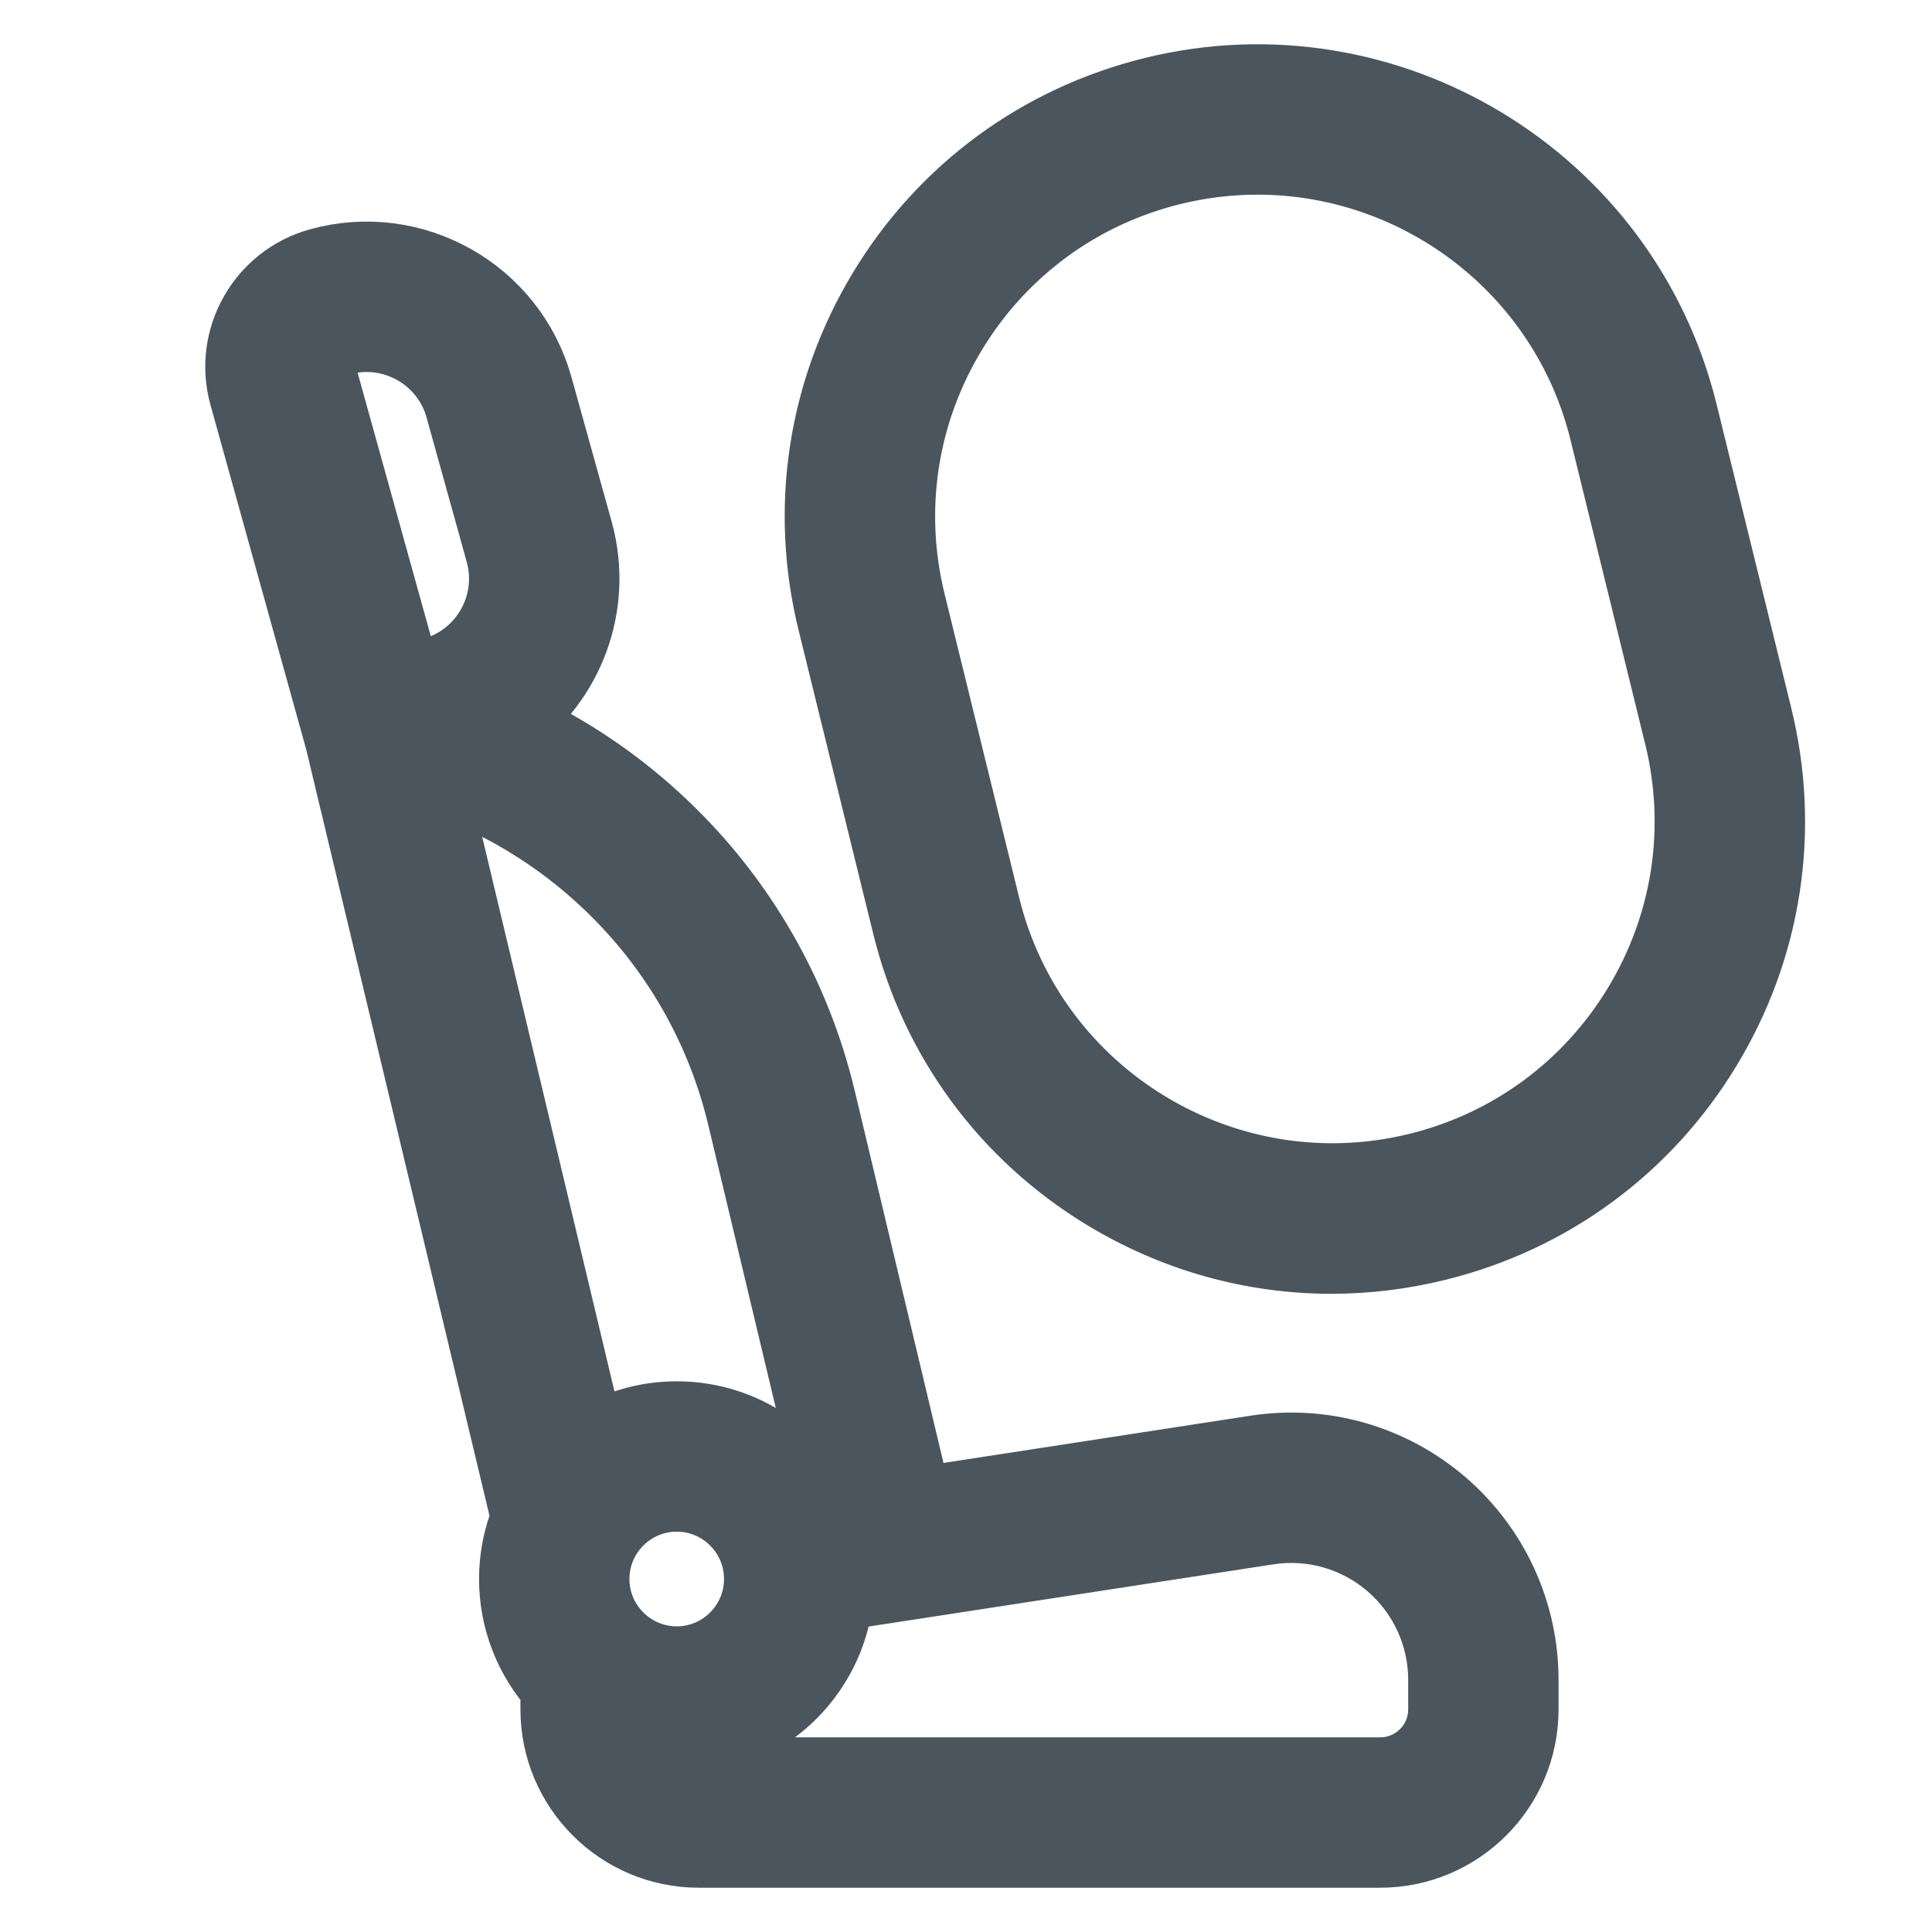
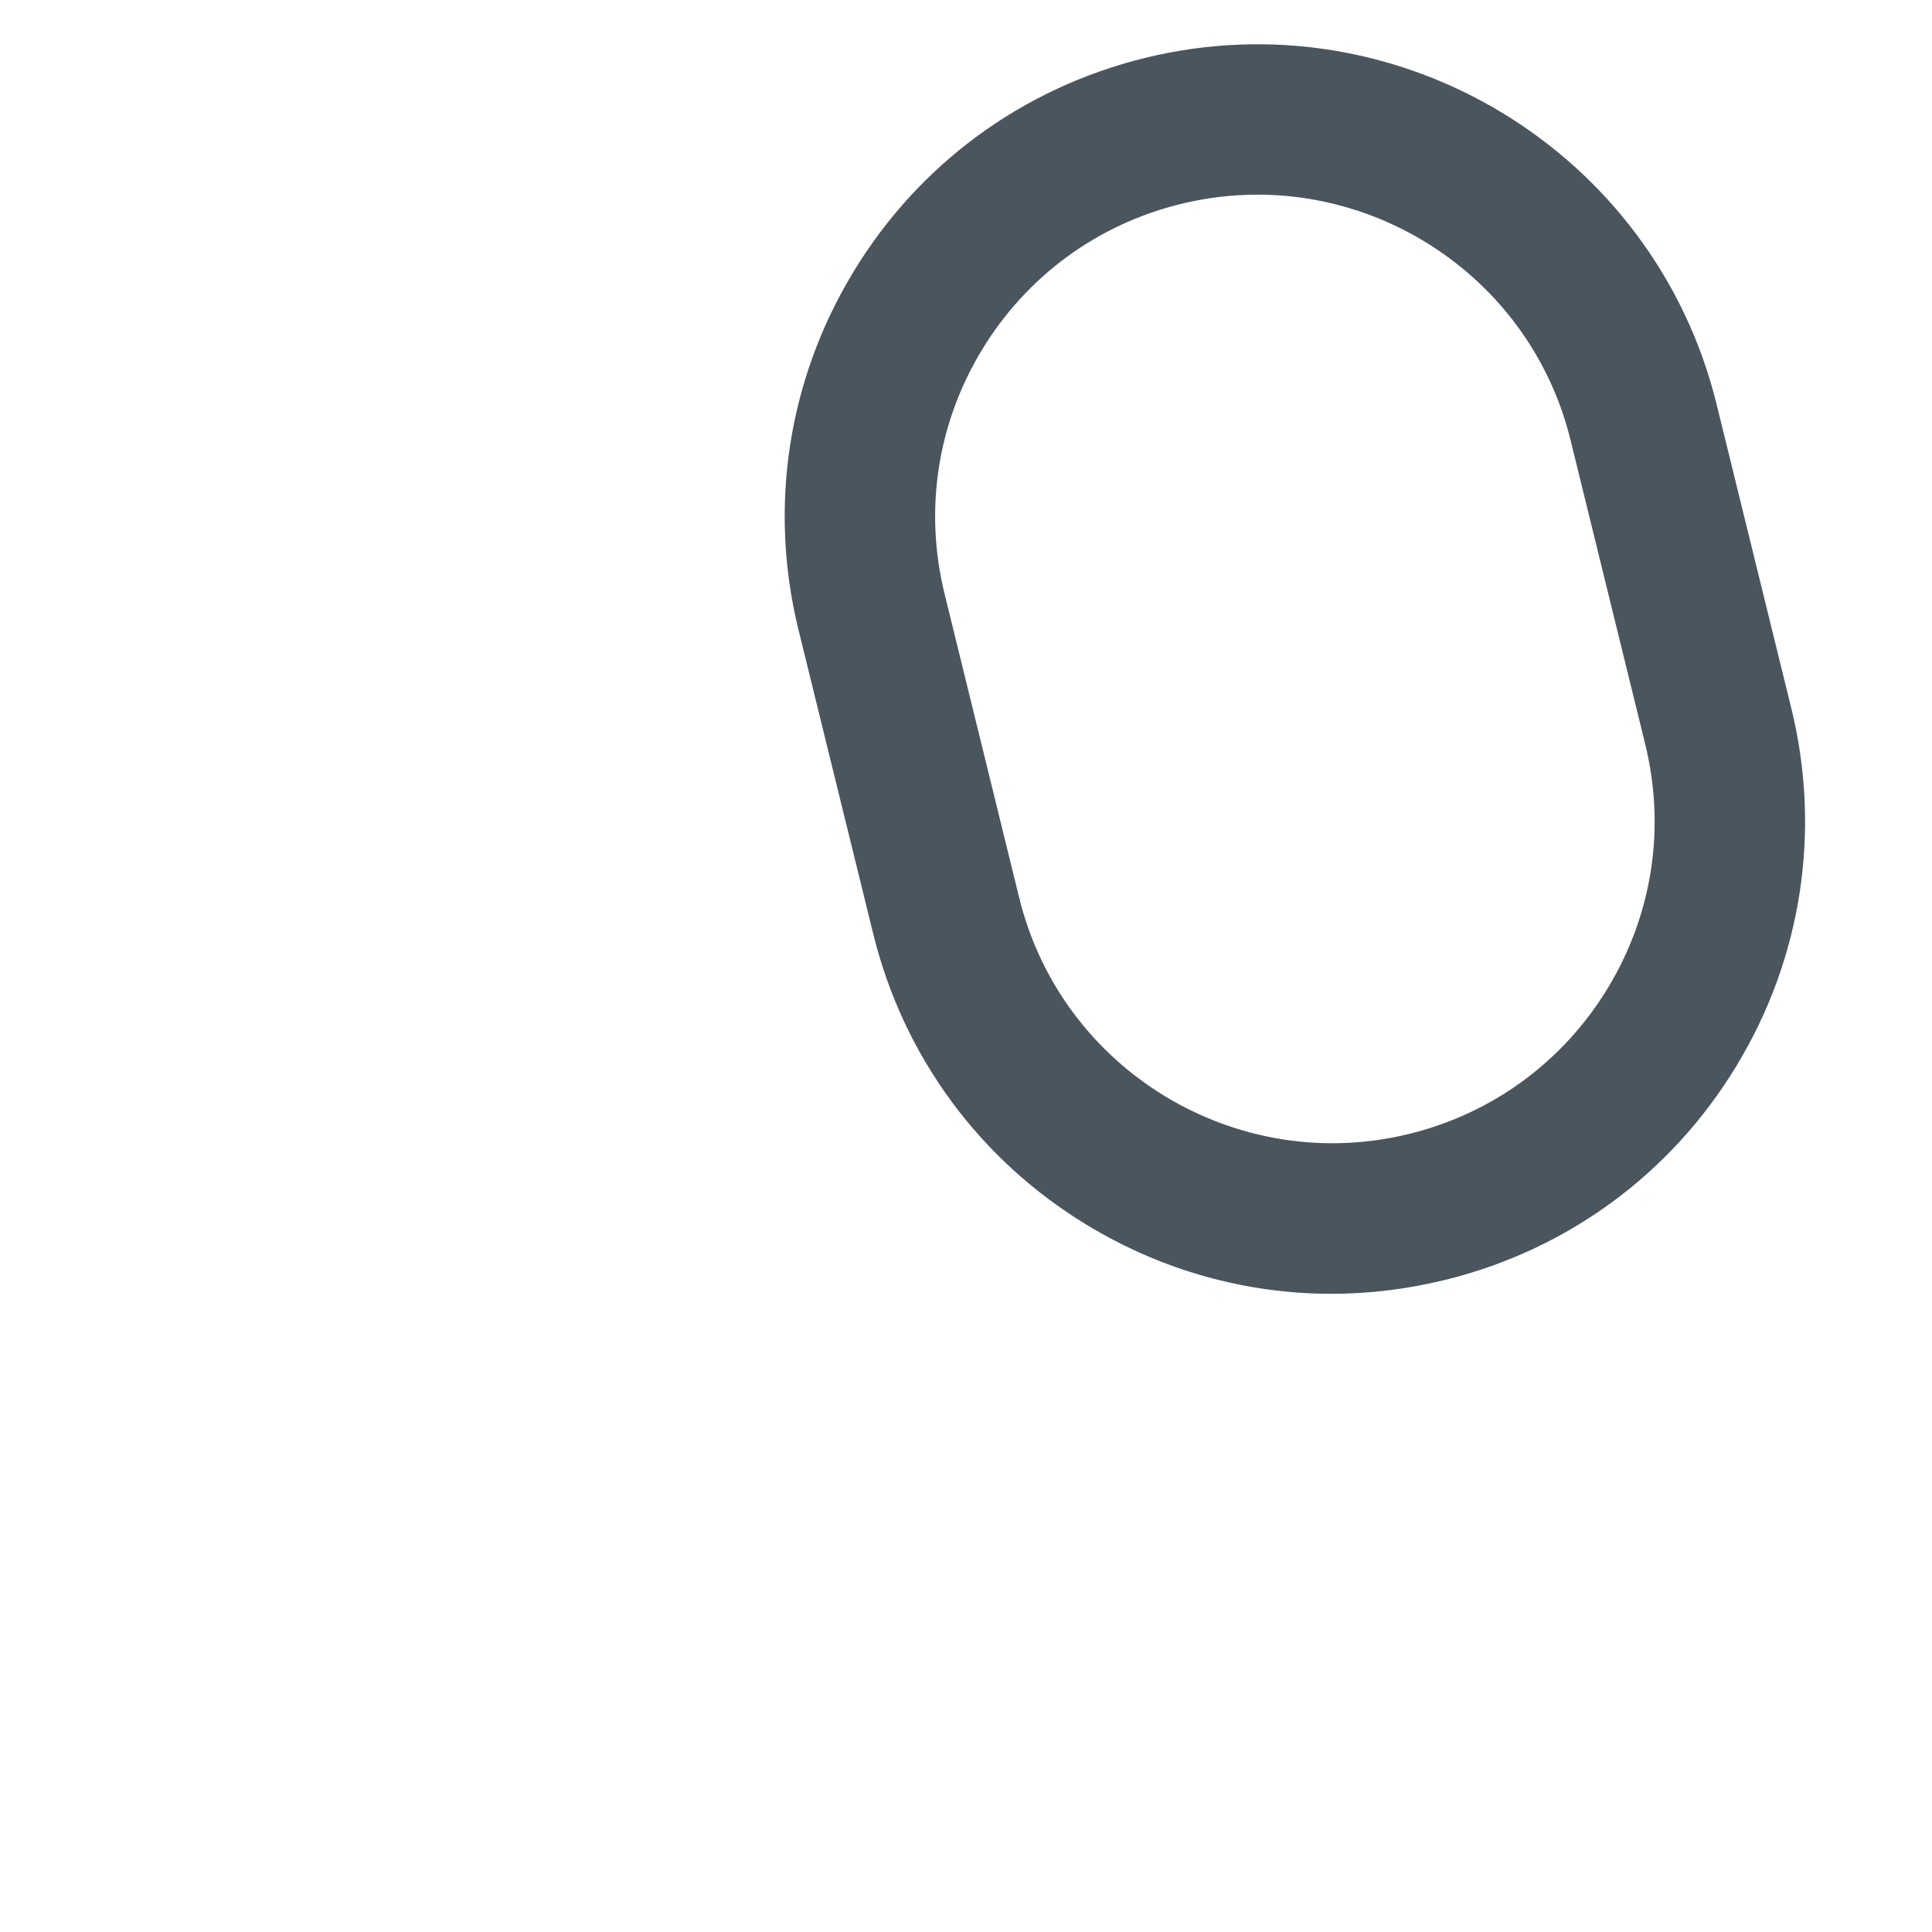
<svg xmlns="http://www.w3.org/2000/svg" width="24" height="24" viewBox="0 0 24 24" fill="none">
-   <path d="M17.909 18.689C17.272 18.143 16.432 17.903 15.603 18.031L11.379 18.681L10.18 13.654C9.872 12.362 9.202 11.194 8.241 10.277C7.674 9.735 7.023 9.298 6.316 8.98C7.051 8.461 7.419 7.518 7.165 6.602L6.666 4.808C6.343 3.643 5.132 2.959 3.968 3.283C3.266 3.478 2.853 4.207 3.048 4.909L4.237 9.188C4.243 9.208 6.55 18.857 6.55 18.857C6.454 19.091 6.401 19.347 6.401 19.615C6.401 20.13 6.596 20.599 6.915 20.955V21.235C6.915 22.208 7.707 23 8.681 23H17.145C18.119 23 18.911 22.208 18.911 21.235V20.869C18.911 20.03 18.546 19.236 17.909 18.689ZM4.227 4.216C4.336 4.185 4.446 4.171 4.554 4.171C5.09 4.171 5.583 4.526 5.733 5.067L6.232 6.862C6.412 7.512 6.031 8.187 5.38 8.368L5.04 8.462L3.981 4.65C3.929 4.463 4.039 4.268 4.227 4.216ZM7.572 10.977C8.398 11.765 8.974 12.768 9.238 13.879L10.419 18.828L10.262 18.852C9.961 18.124 9.243 17.609 8.407 17.609C8.008 17.609 7.636 17.727 7.324 17.928L5.347 9.639C6.176 9.913 6.935 10.368 7.572 10.977ZM7.369 19.615C7.369 19.043 7.834 18.577 8.407 18.577C8.979 18.577 9.444 19.043 9.444 19.615C9.444 20.187 8.979 20.653 8.407 20.653C7.834 20.653 7.369 20.187 7.369 19.615ZM17.943 21.235C17.943 21.674 17.585 22.032 17.145 22.032H8.681C8.361 22.032 8.086 21.842 7.959 21.57C8.103 21.603 8.253 21.621 8.407 21.621C9.447 21.621 10.305 20.825 10.403 19.81L15.75 18.988C16.299 18.903 16.857 19.062 17.279 19.424C17.701 19.786 17.943 20.313 17.943 20.869V21.235H17.943Z" fill="#4B555D" stroke="#4B555D" stroke-width="0.9" />
  <path d="M21.815 8.904L20.887 5.129C20.174 2.226 17.232 0.444 14.329 1.157C12.922 1.503 11.734 2.375 10.984 3.614C10.234 4.853 10.011 6.309 10.356 7.716L11.284 11.491C11.629 12.897 12.502 14.085 13.74 14.835C14.598 15.355 15.561 15.622 16.539 15.622C16.973 15.622 17.41 15.569 17.842 15.463C19.249 15.118 20.437 14.245 21.187 13.006C21.937 11.768 22.16 10.311 21.815 8.904ZM20.359 12.505C19.742 13.522 18.767 14.239 17.612 14.523C15.227 15.108 12.81 13.645 12.224 11.26L11.297 7.485C11.013 6.33 11.196 5.133 11.812 4.115C12.429 3.098 13.404 2.381 14.559 2.097C14.915 2.01 15.271 1.968 15.622 1.968C17.624 1.968 19.449 3.331 19.947 5.36L20.874 9.135C21.158 10.29 20.975 11.487 20.359 12.505Z" fill="#4B555D" stroke="#4B555D" stroke-width="0.9" />
</svg>